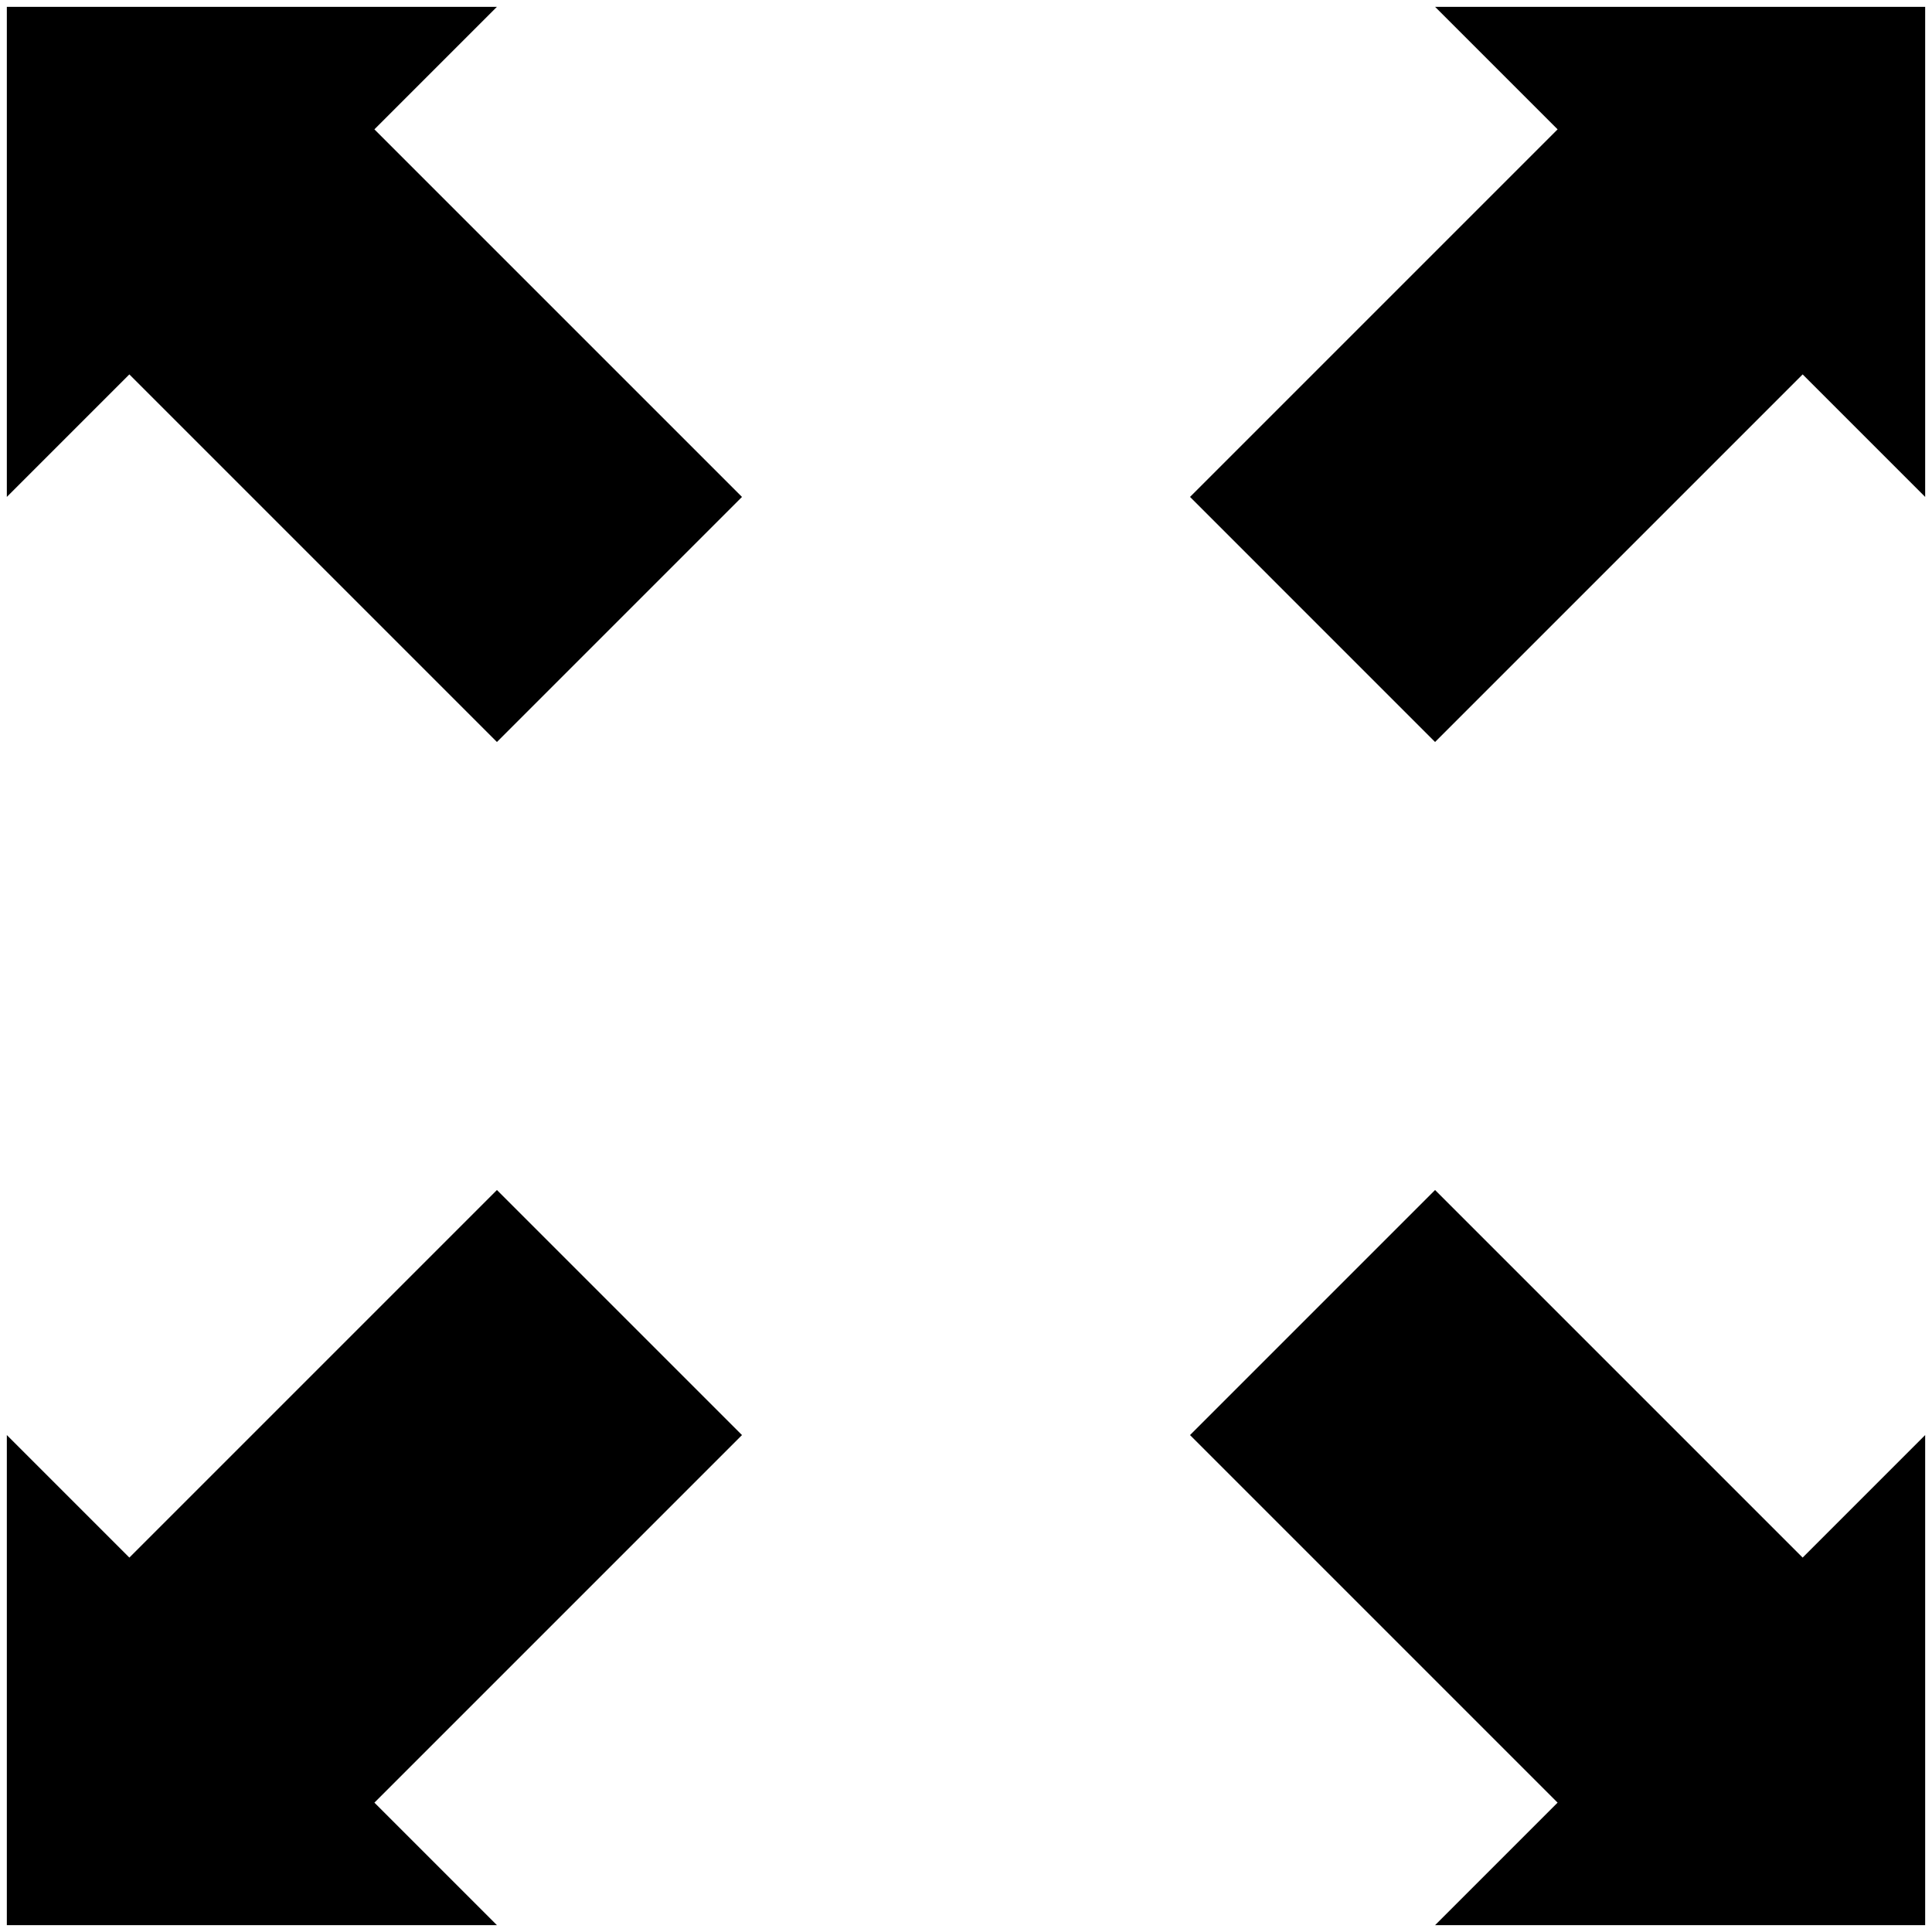
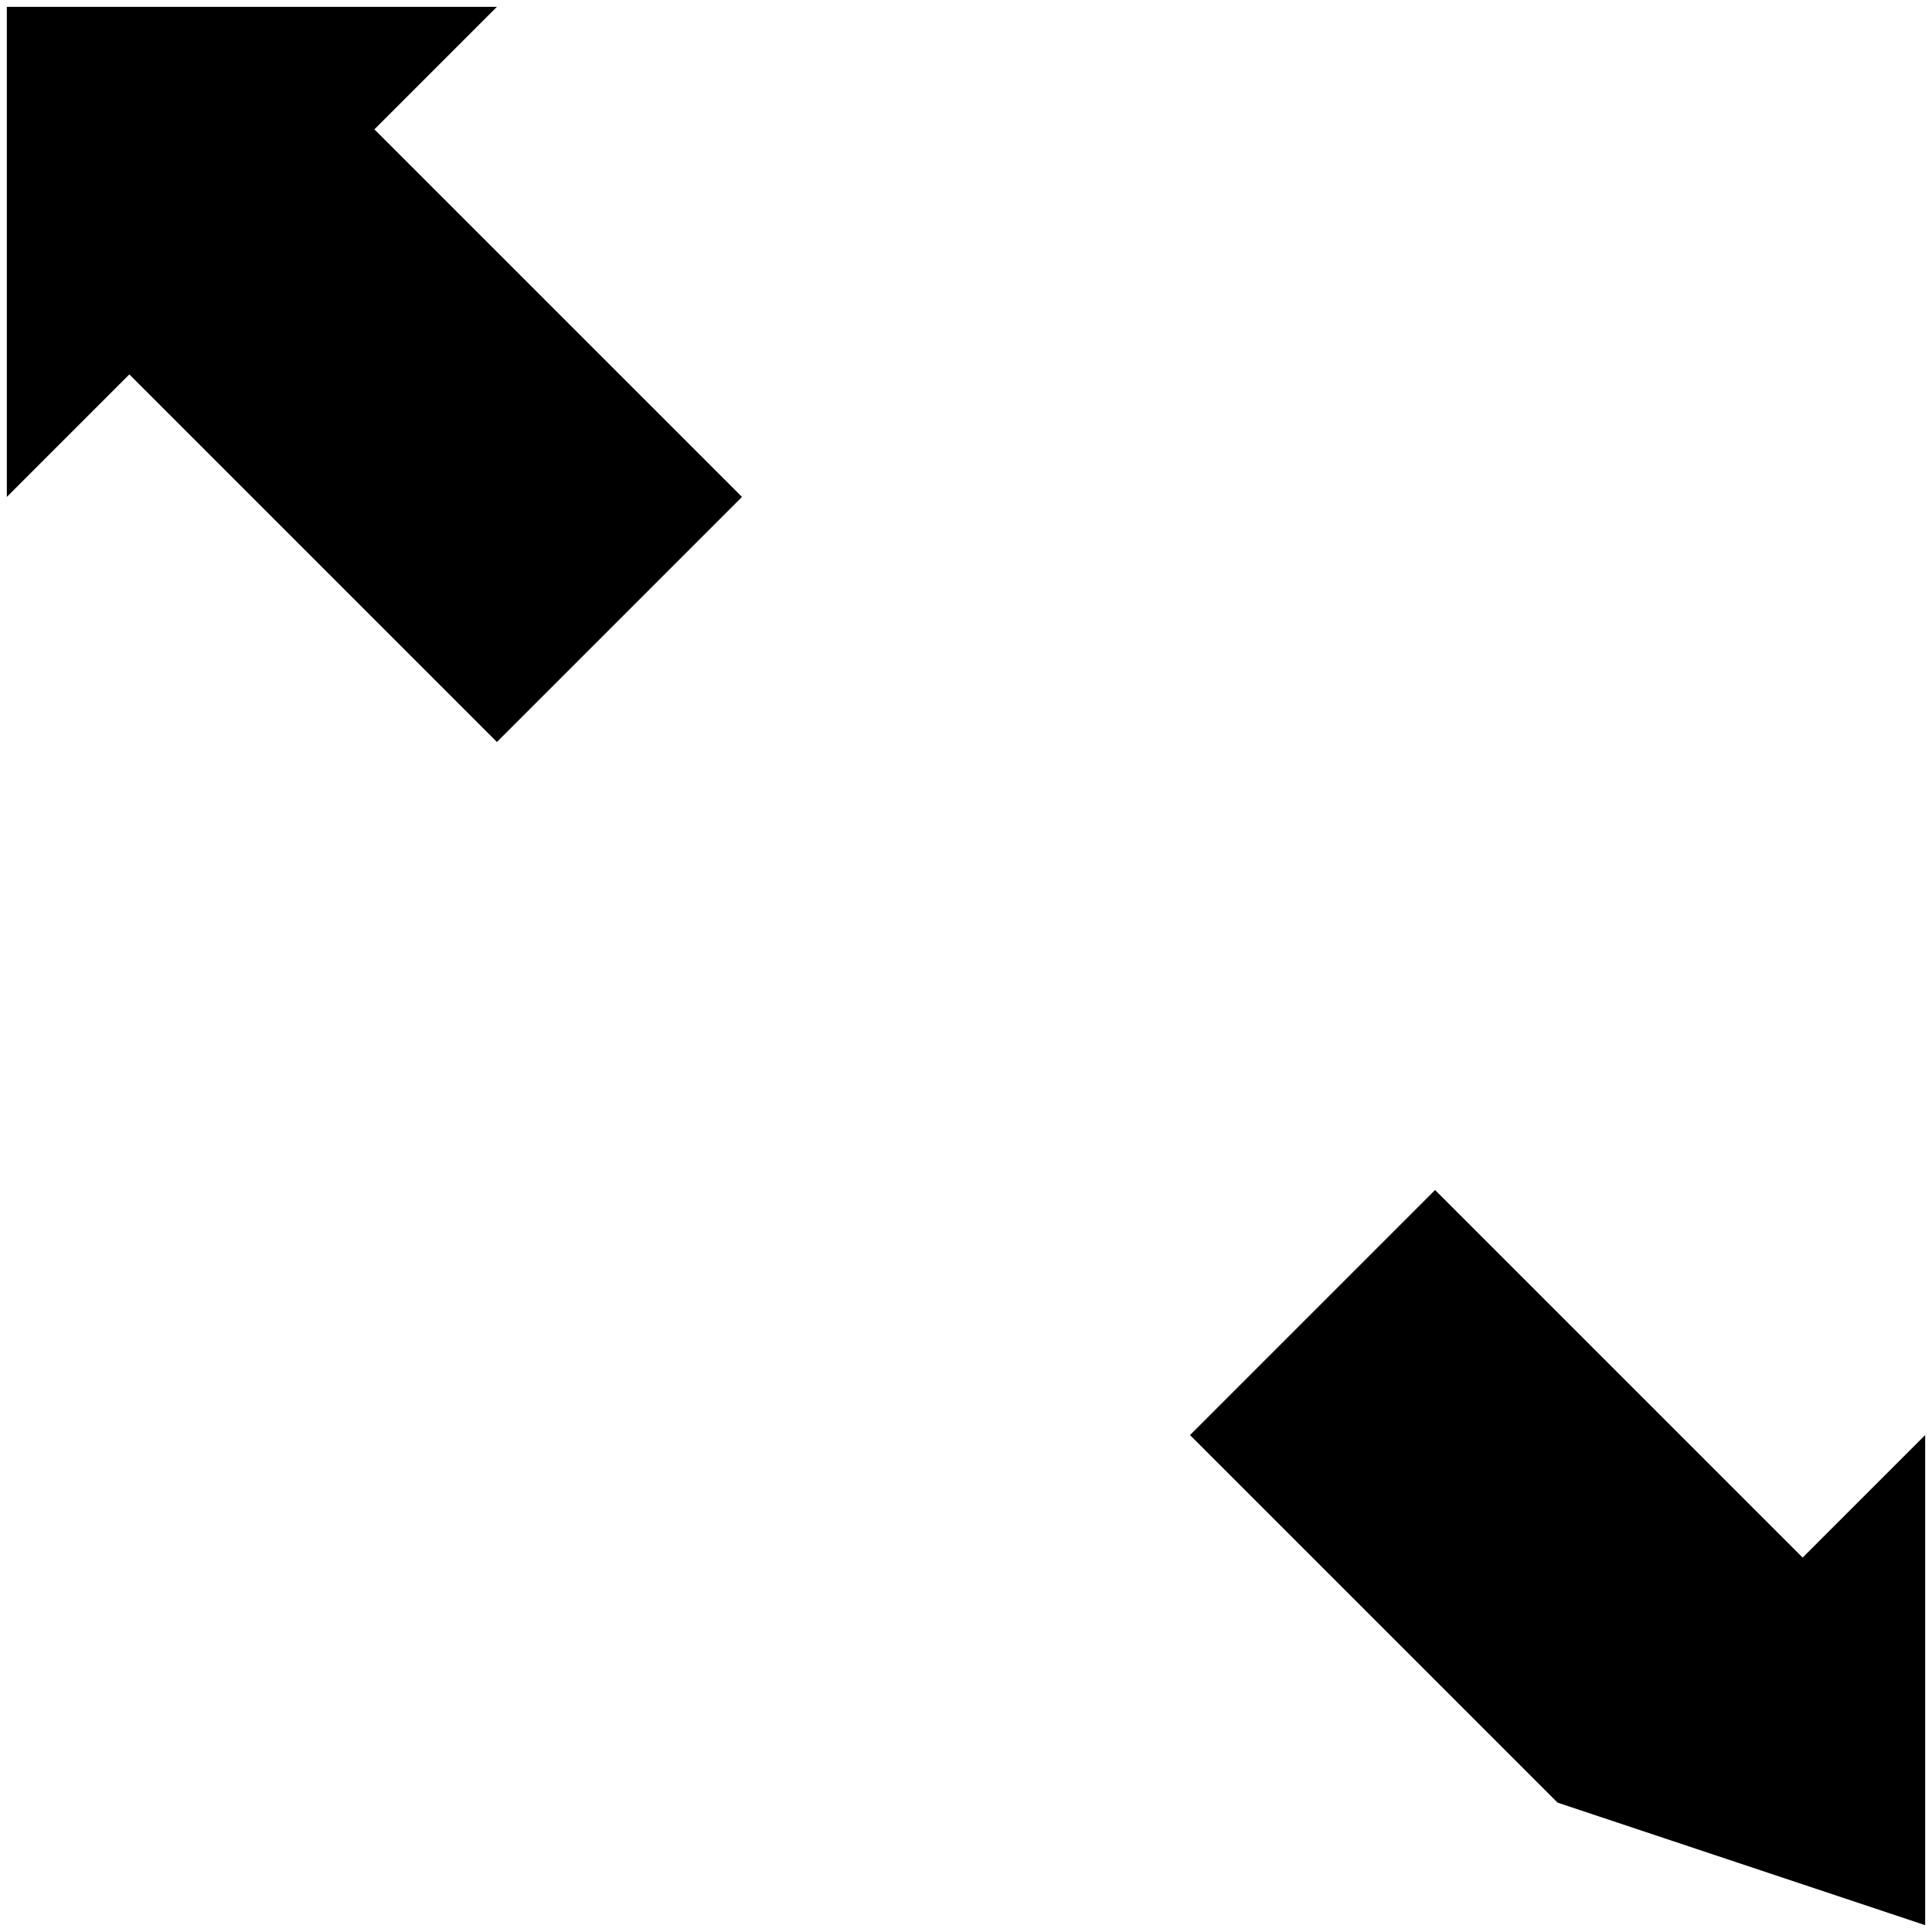
<svg xmlns="http://www.w3.org/2000/svg" width="100%" height="100%" viewBox="0 0 396.96 396.96" version="1.1">
-   <path d="M152.451,294.858 L76.927,370.381 L102.102,395.556 L1.404,395.556 L1.404,294.858 L26.579,320.033 L102.102,244.51 z" stroke="Black" stroke-width="0" fill="#000000" fill-opacity="1.0" />
  <path d="M102.102,152.451 L26.579,76.927 L1.404,102.102 L1.404,1.404 L102.102,1.404 L76.927,26.579 L152.451,102.102 z" stroke="Black" stroke-width="0" fill="#000000" fill-opacity="1.0" />
-   <path d="M244.51,102.102 L320.033,26.579 L294.858,1.404 L395.556,1.404 L395.556,102.102 L370.381,76.927 L294.858,152.451 z" stroke="Black" stroke-width="0" fill="#000000" fill-opacity="1.0" />
-   <path d="M294.858,244.51 L370.381,320.033 L395.556,294.858 L395.556,395.556 L294.858,395.556 L320.033,370.381 L244.51,294.858 z" stroke="Black" stroke-width="0" fill="#000000" fill-opacity="1.0" />
+   <path d="M294.858,244.51 L370.381,320.033 L395.556,294.858 L395.556,395.556 L320.033,370.381 L244.51,294.858 z" stroke="Black" stroke-width="0" fill="#000000" fill-opacity="1.0" />
</svg>